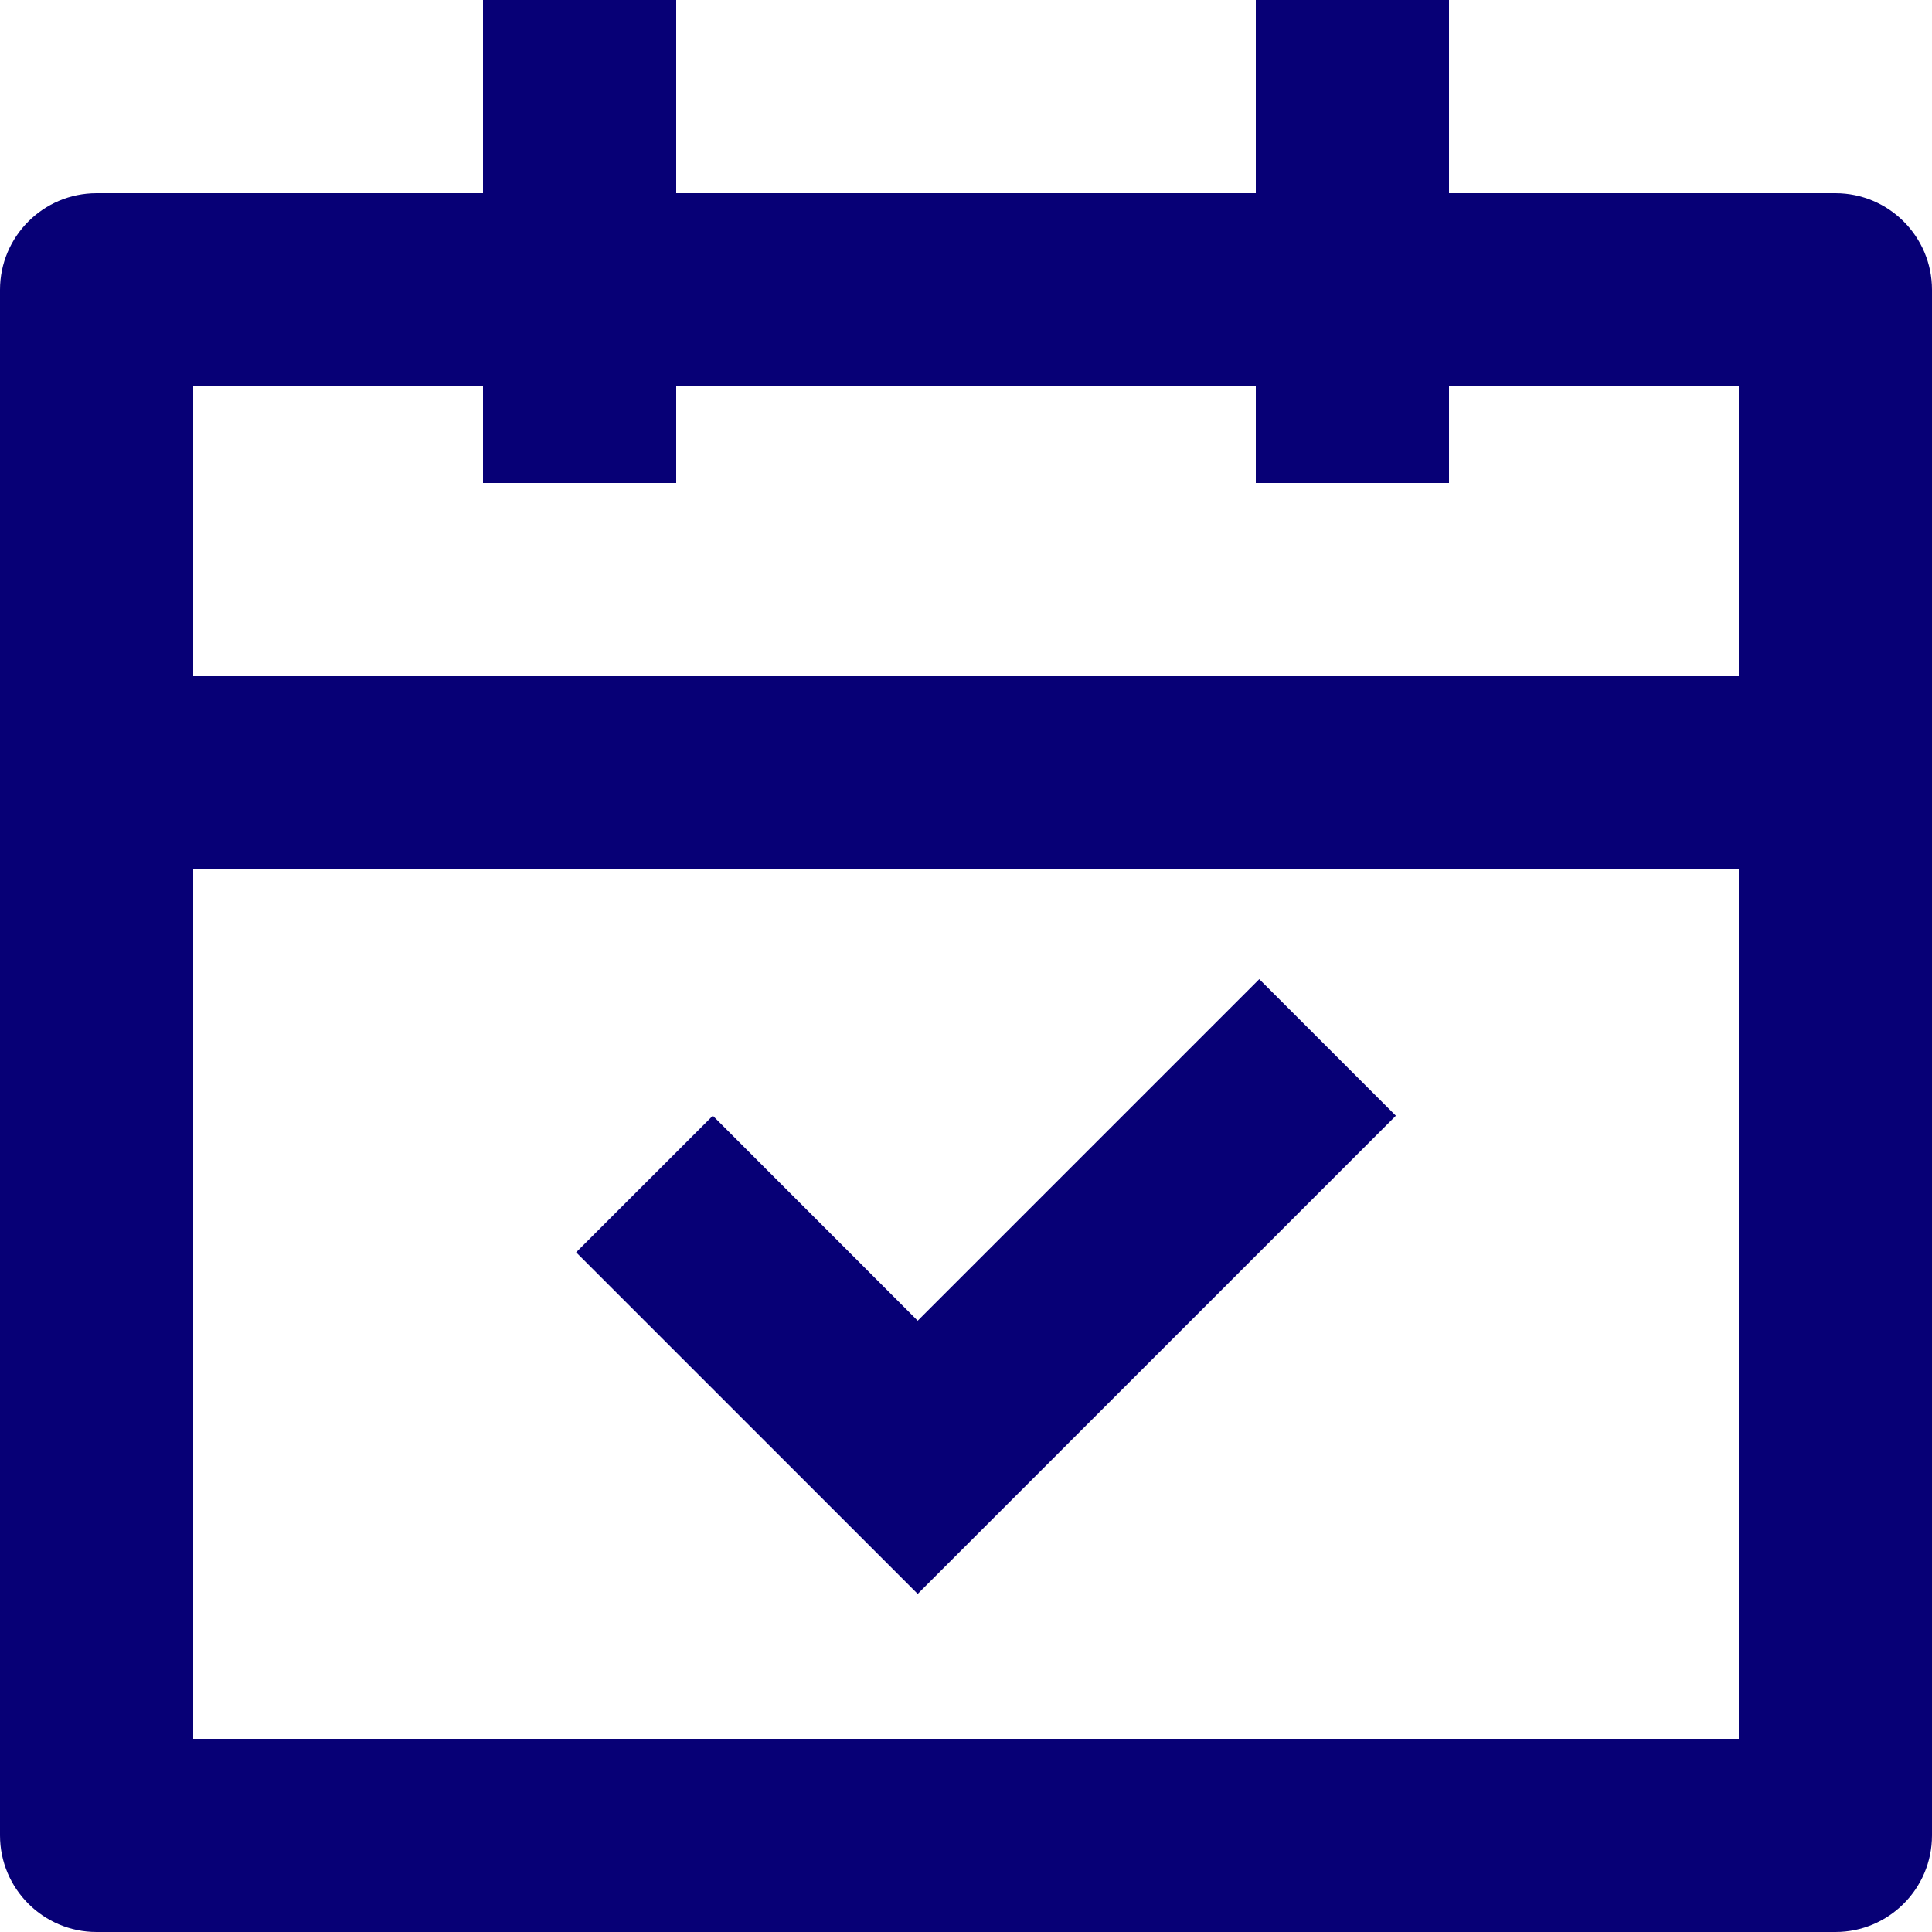
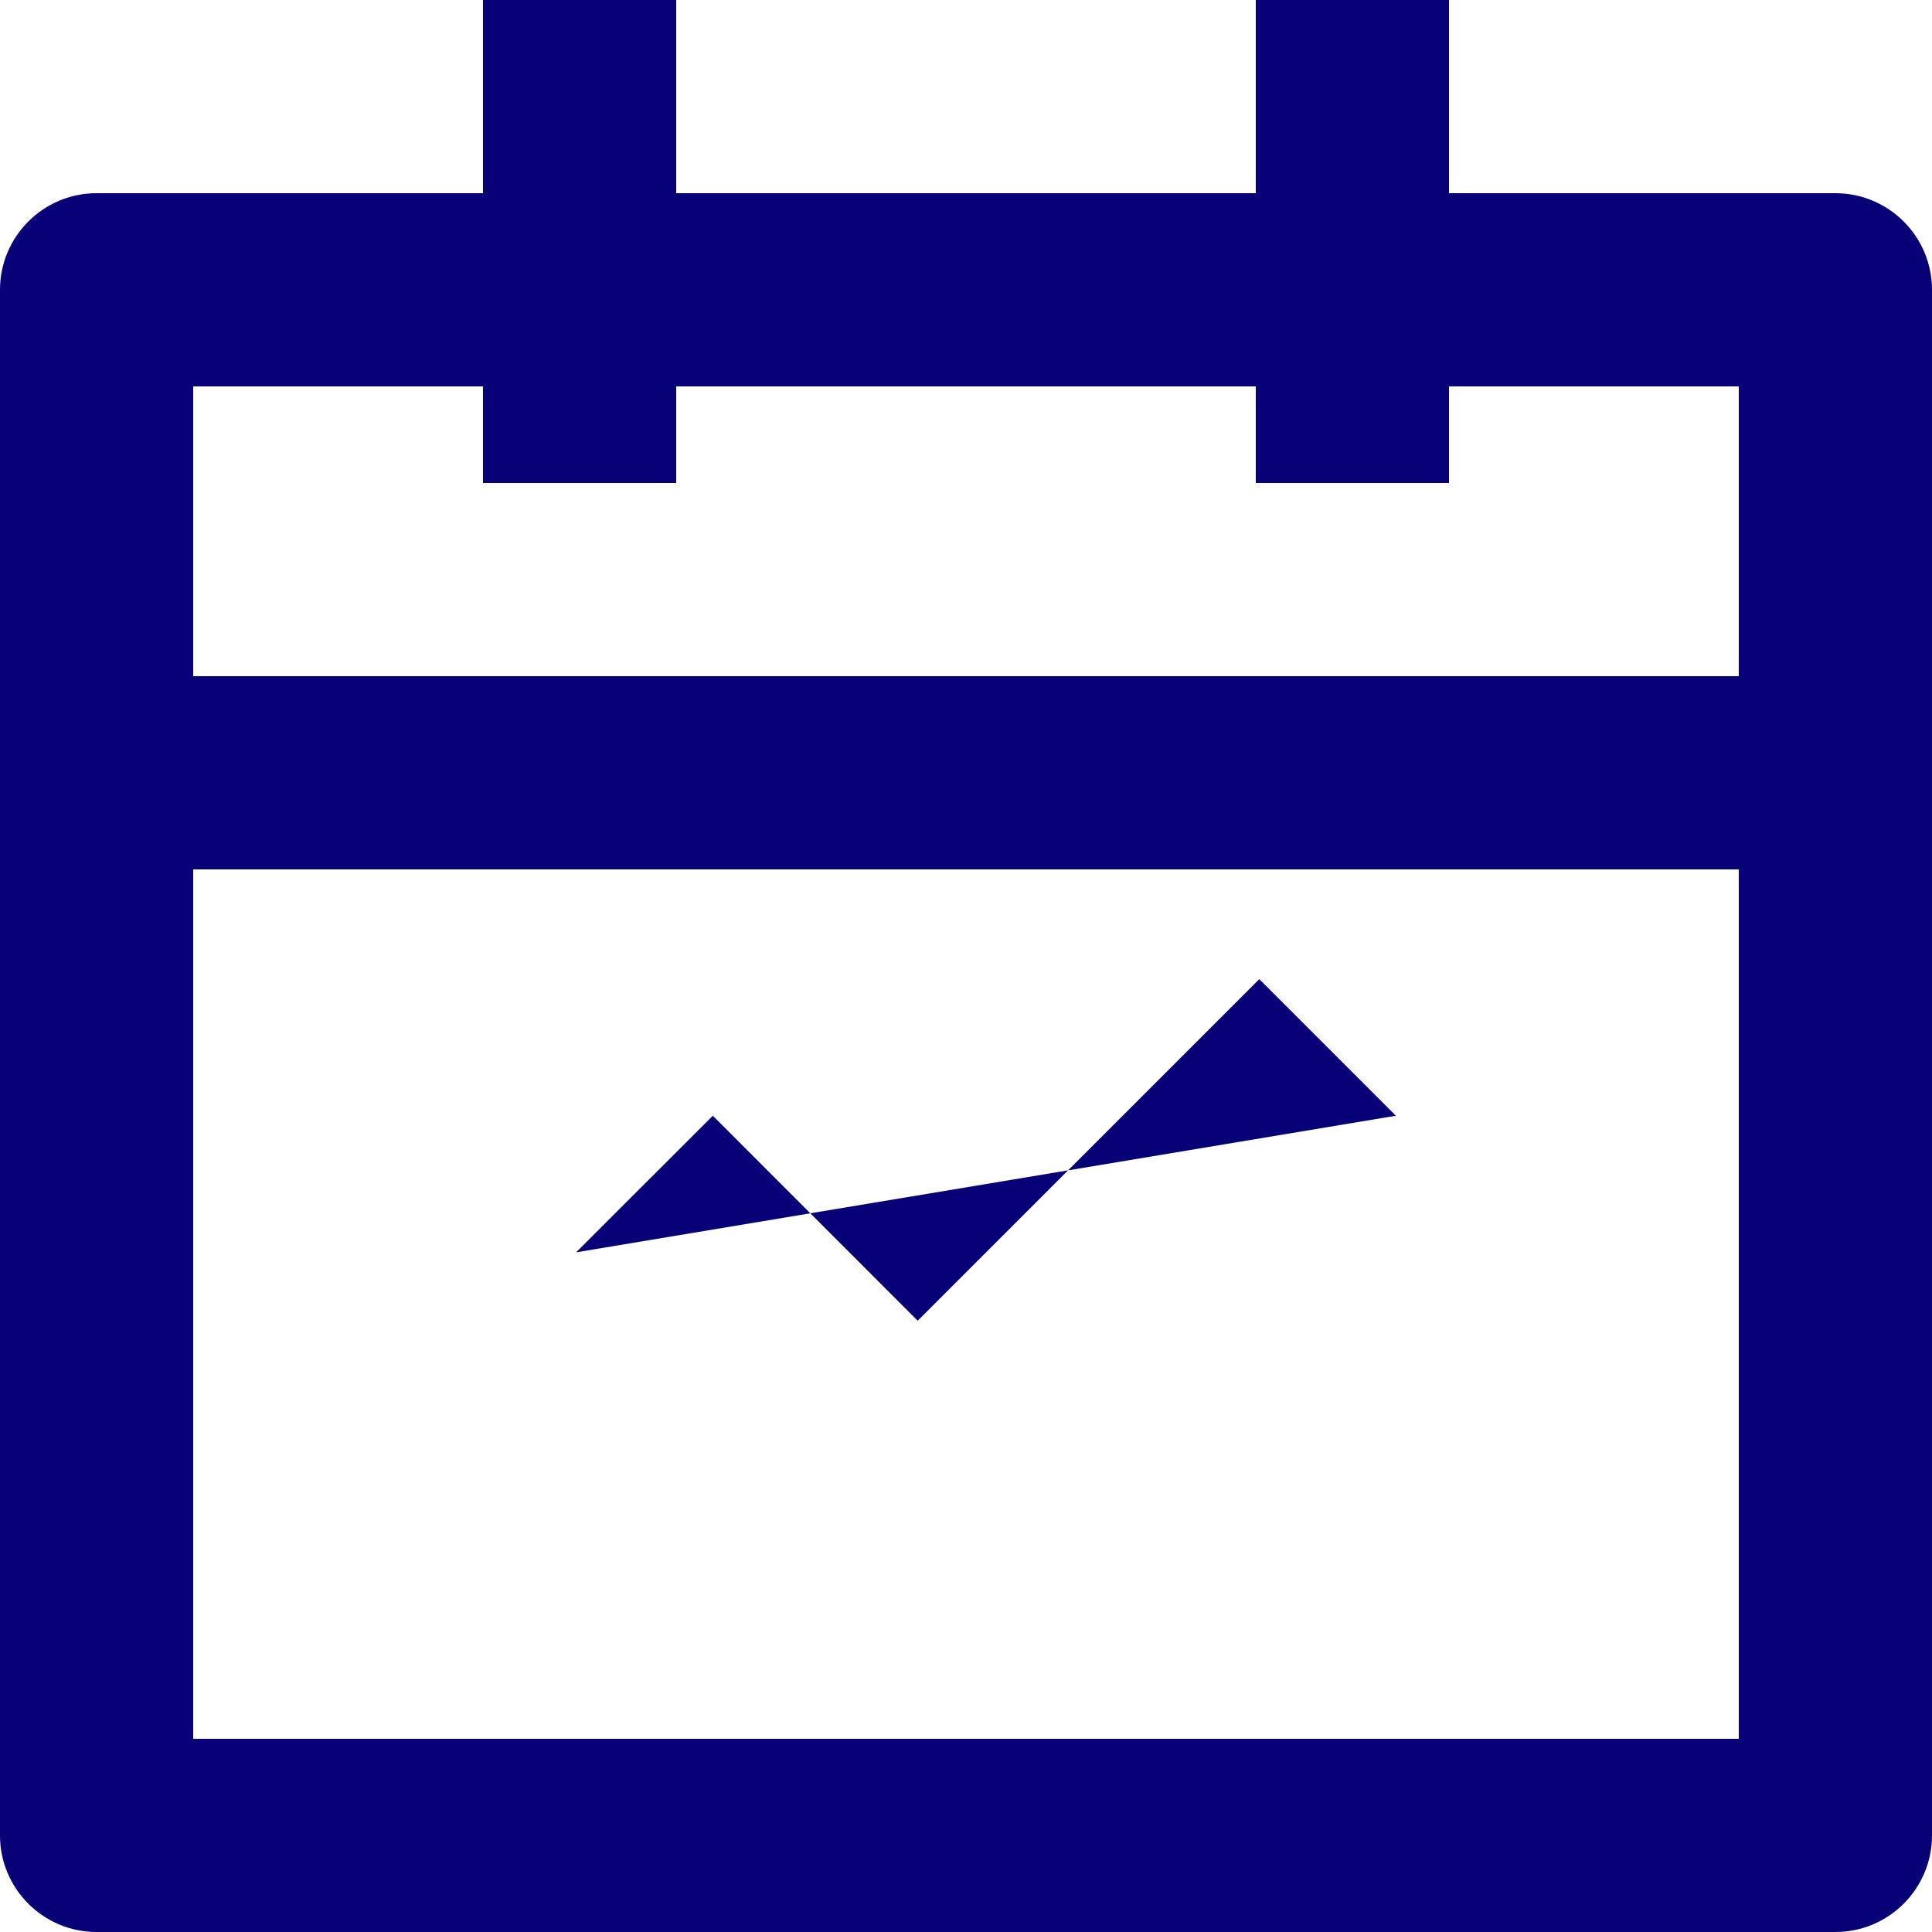
<svg xmlns="http://www.w3.org/2000/svg" width="20px" height="20px" viewBox="0 0 20 20" version="1.1">
  <title>Group 3</title>
  <g id="Page-1" stroke="none" stroke-width="1" fill="none" fill-rule="evenodd">
    <g id="Flotily-Detail-1.0-Copy" transform="translate(-780, -1306)" fill="#070076" fill-rule="nonzero">
      <g id="Group-16-Copy" transform="translate(120, 785)">
        <g id="Group" transform="translate(660, 521)">
-           <path d="M7,0 L7,2 L13,2 L13,0 L15,0 L15,2 L19,2 C19.552,2 20,2.448 20,3 L20,19 C20,19.552 19.552,20 19,20 L1,20 C0.448,20 0,19.552 0,19 L0,3 C0,2.448 0.448,2 1,2 L5,2 L5,0 L7,0 Z M18,9 L2,9 L2,18 L18,18 L18,9 Z M13.036,10.136 L14.45,11.55 L9.5,16.5 L5.964,12.964 L7.379,11.55 L9.5,13.672 L13.036,10.136 Z M5,4 L2,4 L2,7 L18,7 L18,4 L15,4 L15,5 L13,5 L13,4 L7,4 L7,5 L5,5 L5,4 Z" id="Shape" />
+           <path d="M7,0 L7,2 L13,2 L13,0 L15,0 L15,2 L19,2 C19.552,2 20,2.448 20,3 L20,19 C20,19.552 19.552,20 19,20 L1,20 C0.448,20 0,19.552 0,19 L0,3 C0,2.448 0.448,2 1,2 L5,2 L5,0 L7,0 Z M18,9 L2,9 L2,18 L18,18 L18,9 Z M13.036,10.136 L14.45,11.55 L5.964,12.964 L7.379,11.55 L9.5,13.672 L13.036,10.136 Z M5,4 L2,4 L2,7 L18,7 L18,4 L15,4 L15,5 L13,5 L13,4 L7,4 L7,5 L5,5 L5,4 Z" id="Shape" />
        </g>
      </g>
    </g>
  </g>
</svg>